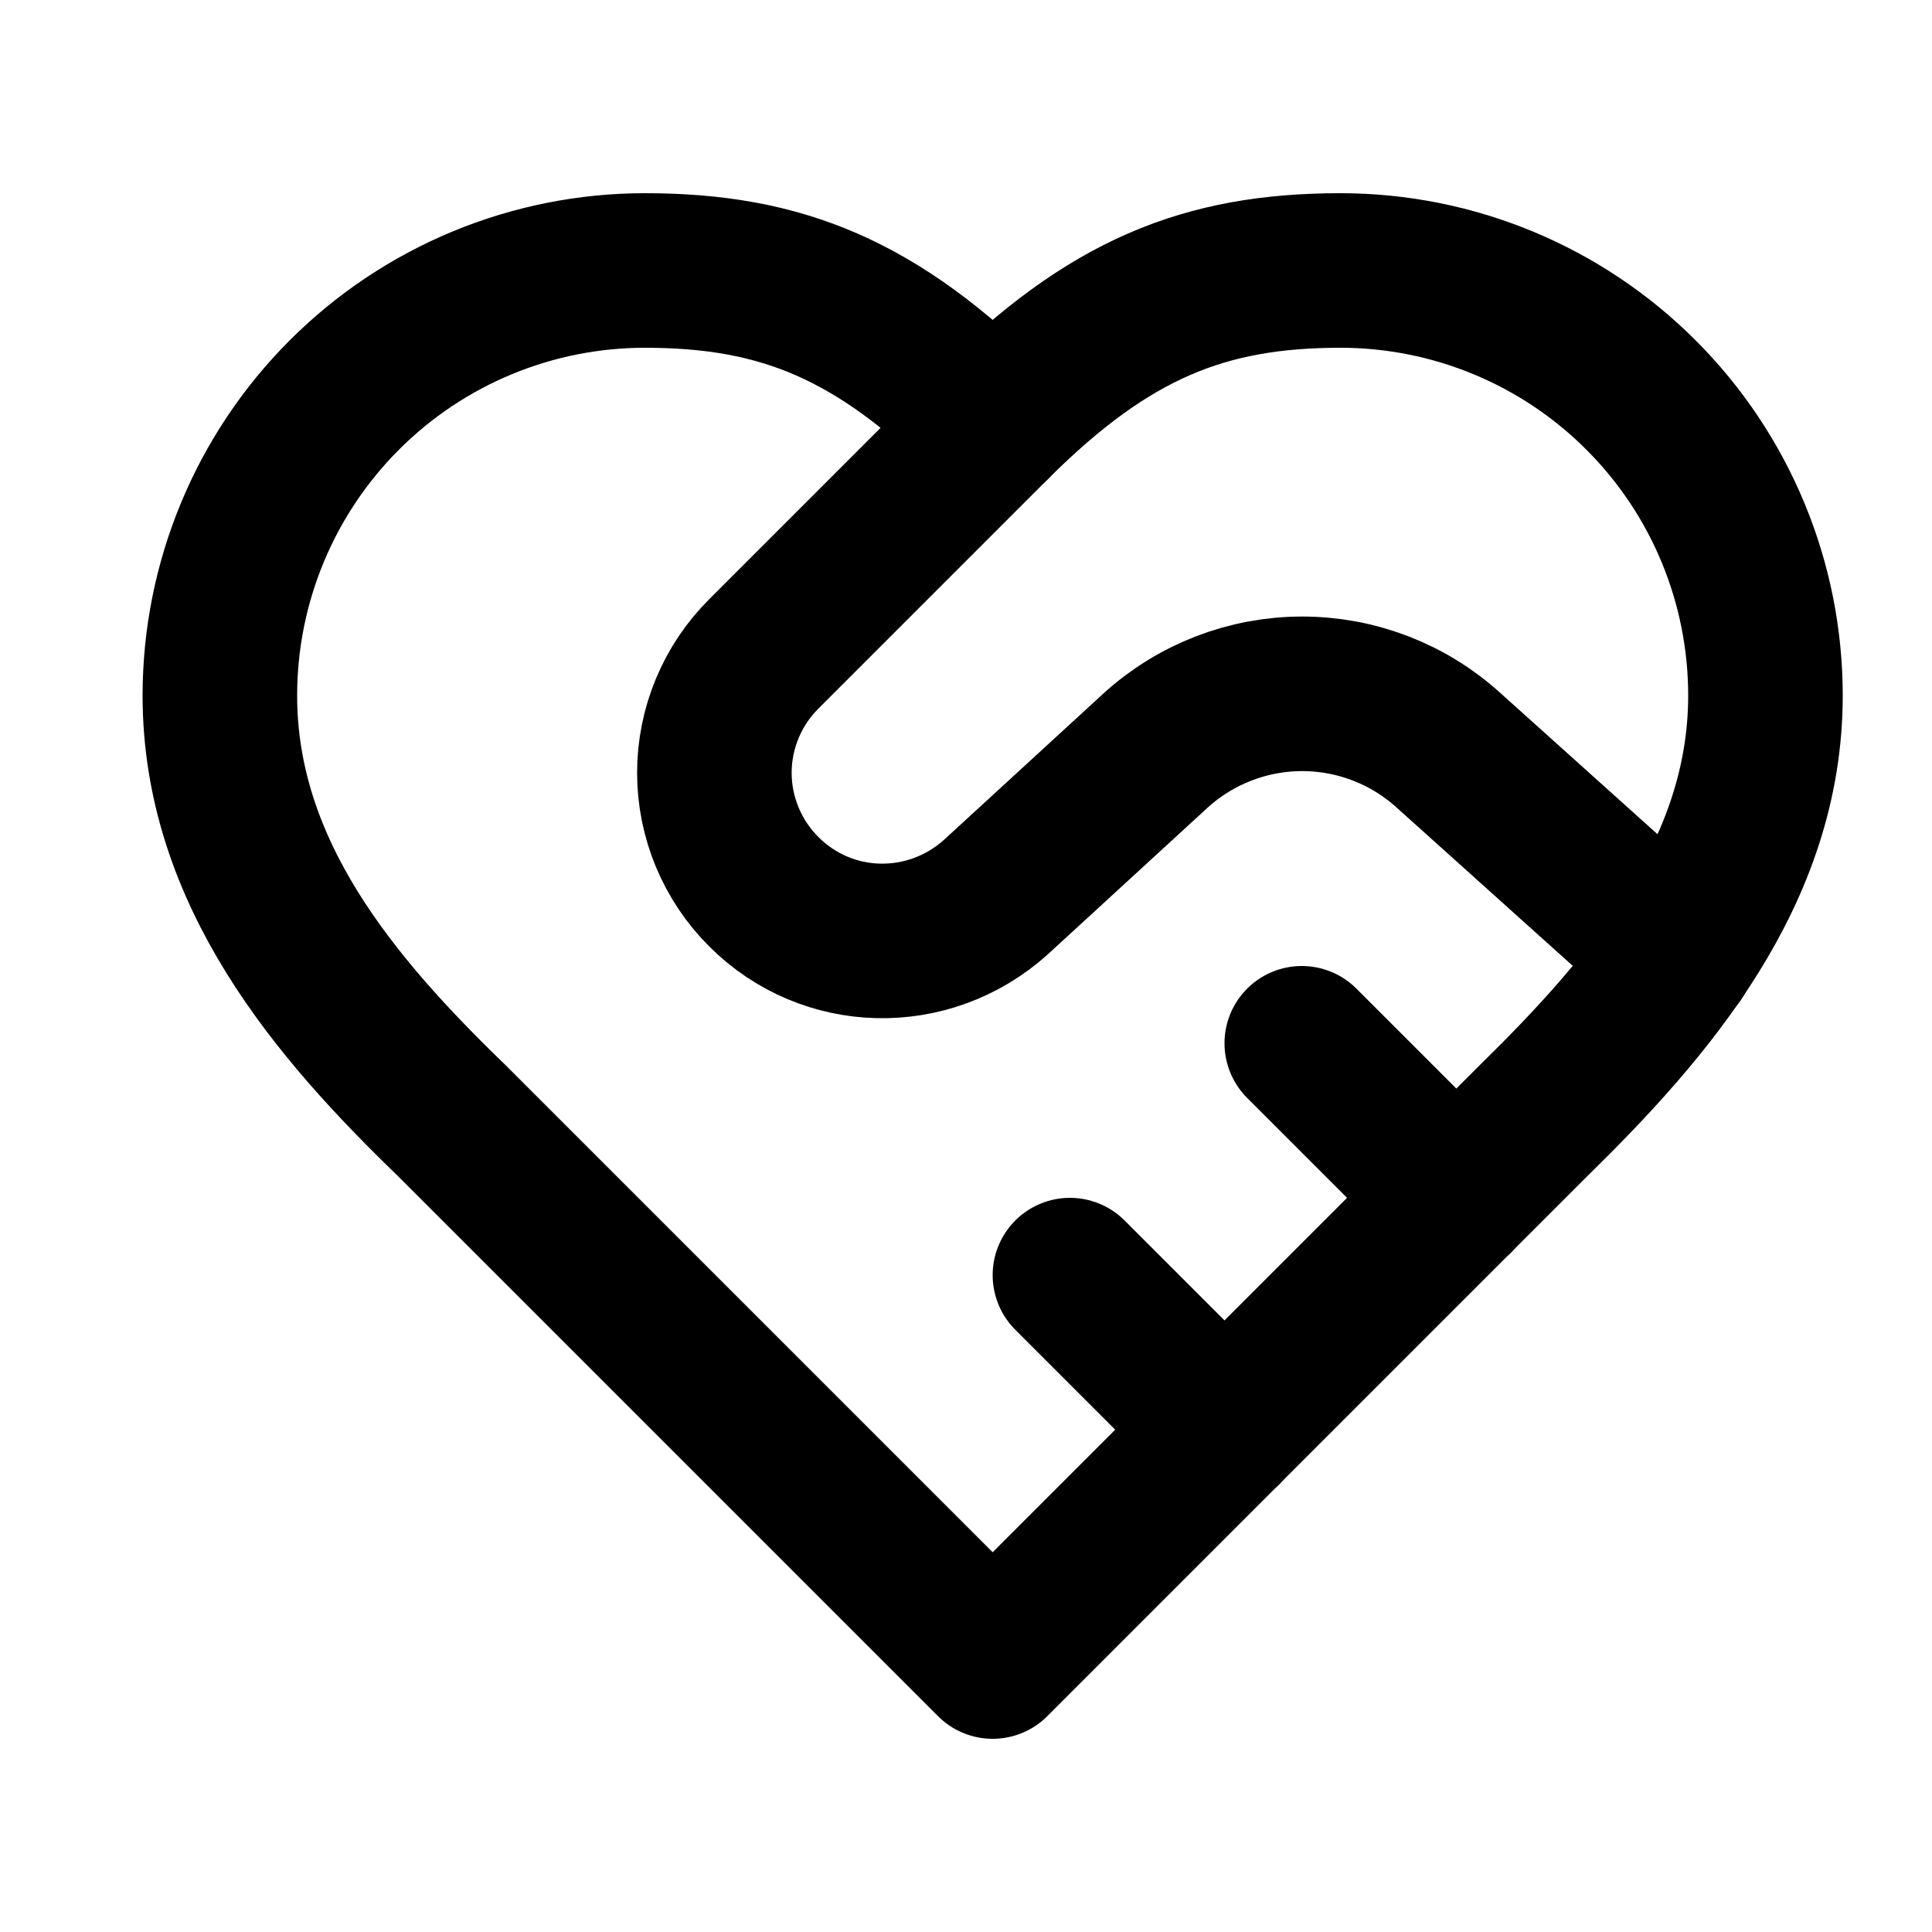
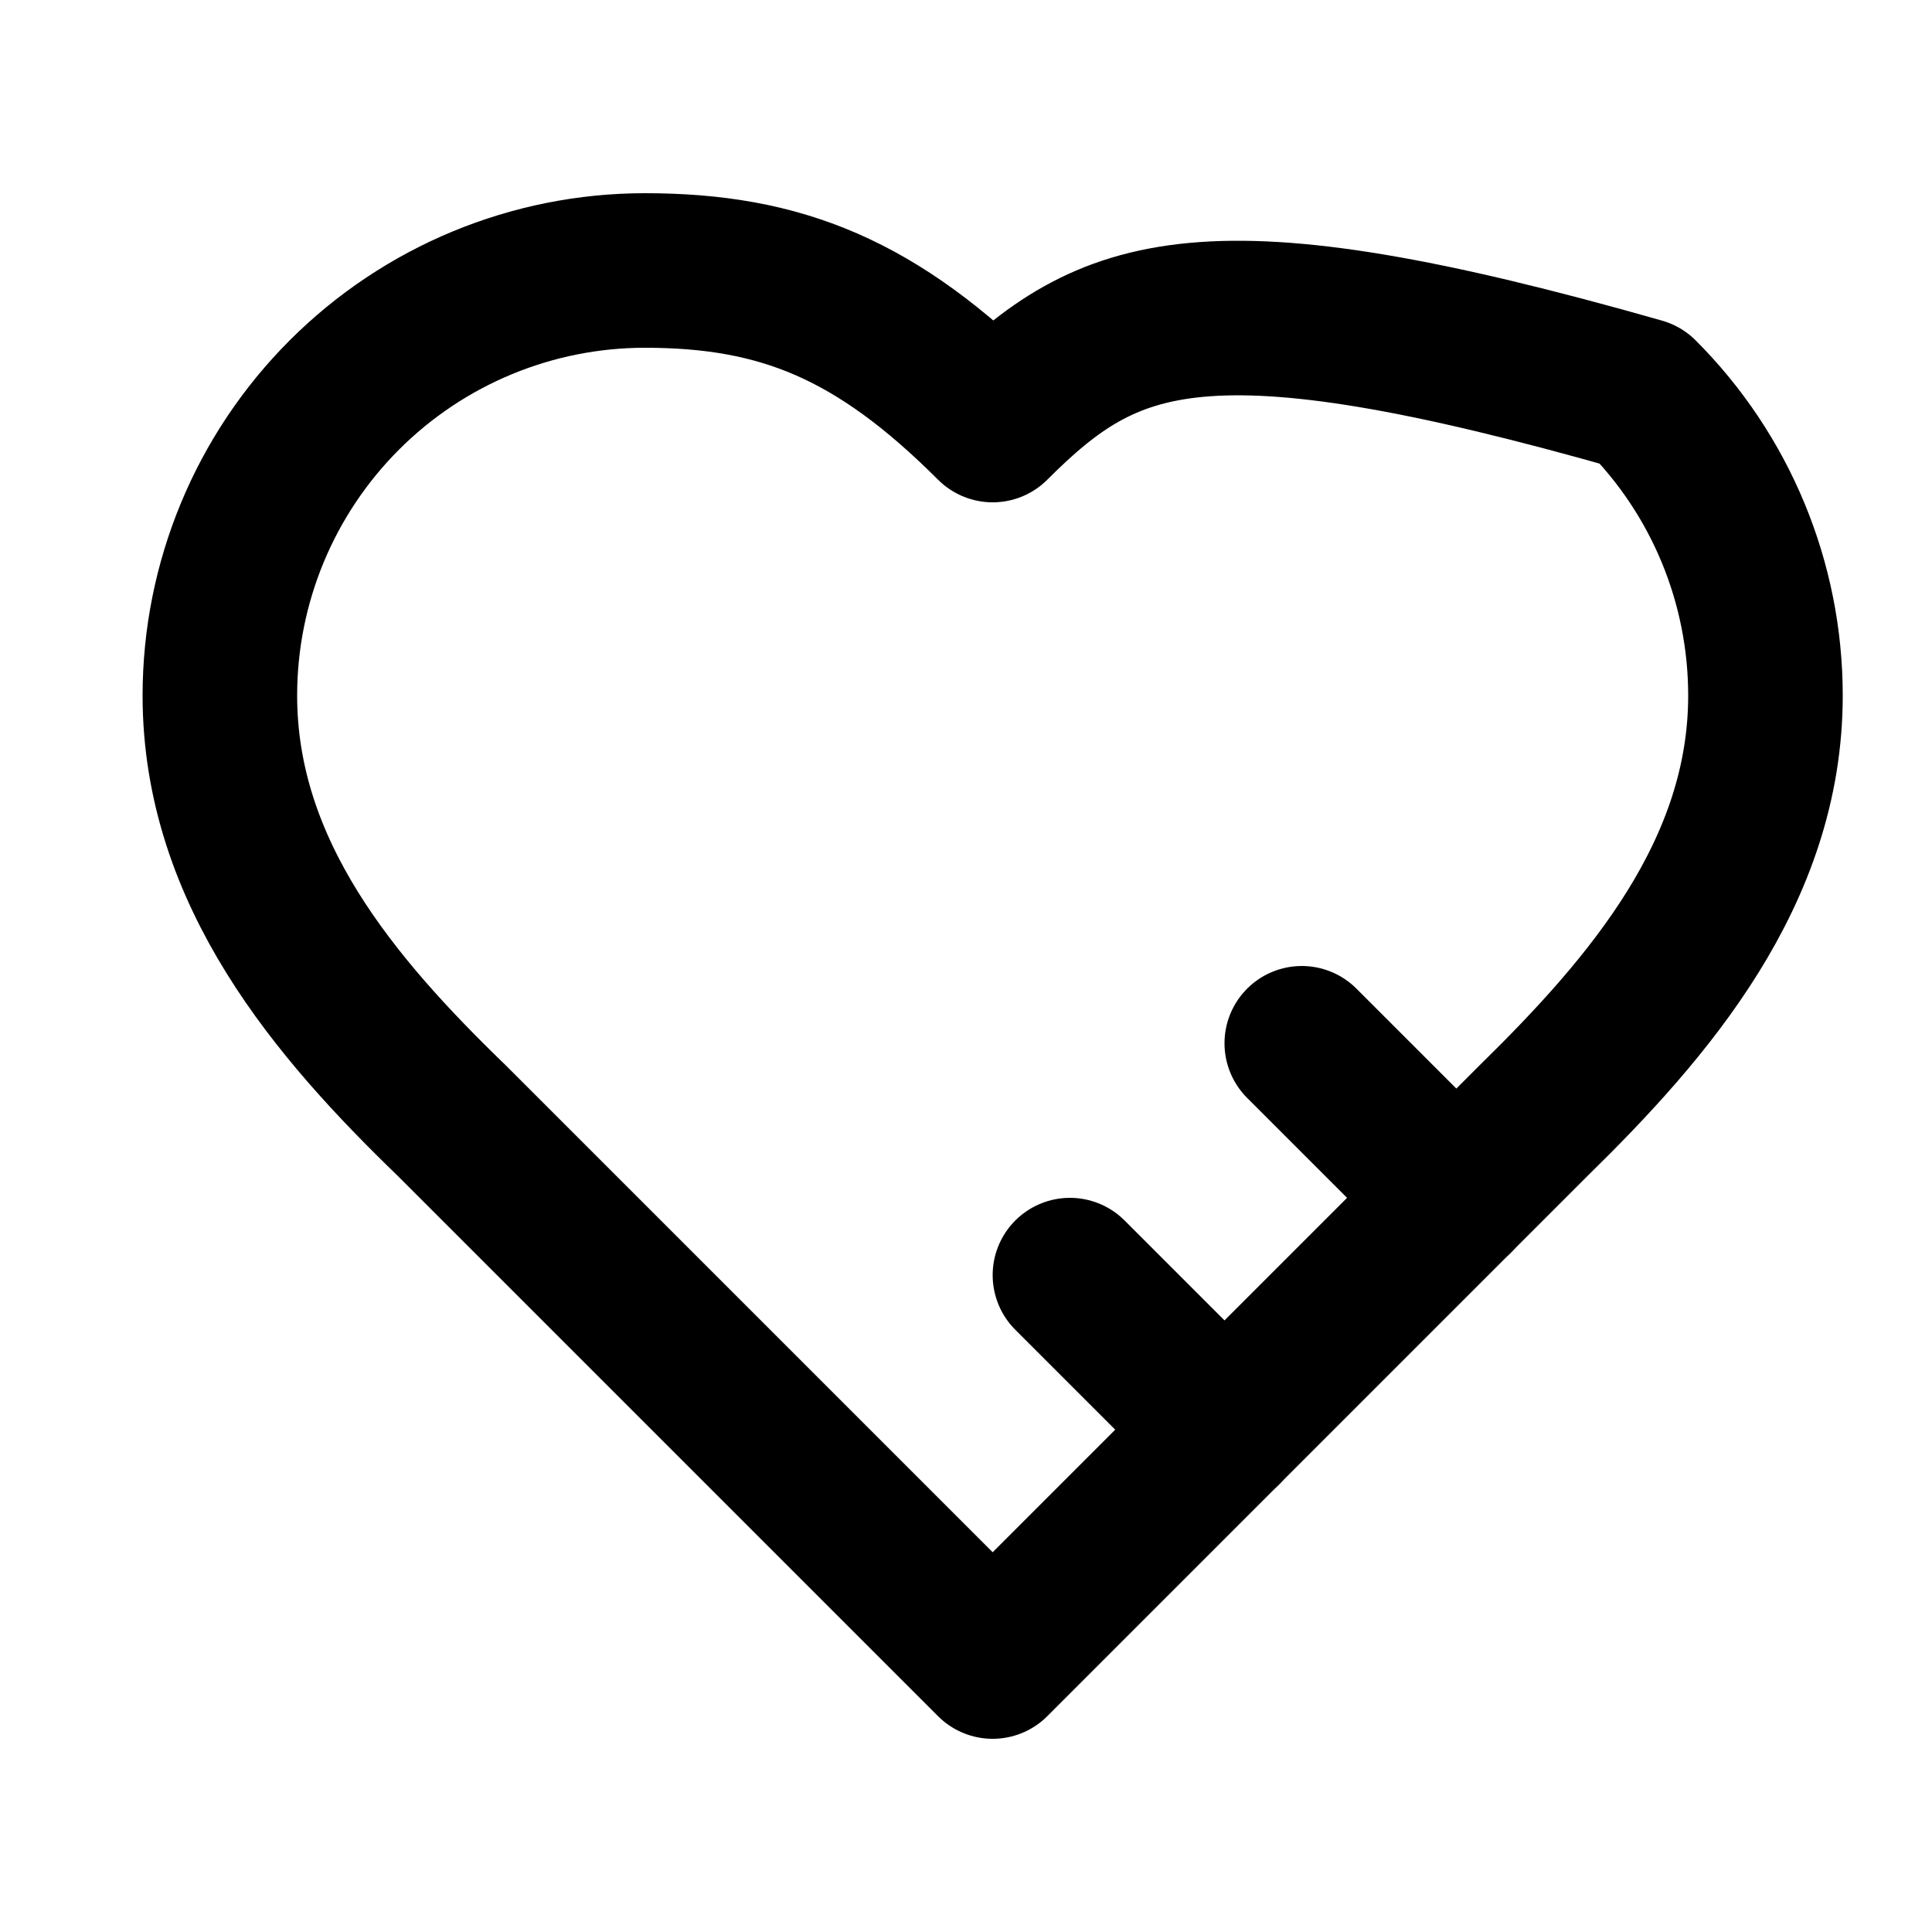
<svg xmlns="http://www.w3.org/2000/svg" fill="none" viewBox="0 0 25 25" height="25" width="25">
  <g id="heart-hands">
-     <path stroke-linejoin="round" stroke-linecap="round" stroke-width="2" stroke="black" d="M19.845 14.5C21.335 13.04 22.845 11.29 22.845 9C22.845 7.541 22.266 6.142 21.234 5.111C20.203 4.079 18.804 3.5 17.345 3.5C15.585 3.5 14.345 4 12.845 5.5C11.345 4 10.105 3.5 8.345 3.5C6.887 3.5 5.488 4.079 4.456 5.111C3.425 6.142 2.845 7.541 2.845 9C2.845 11.3 4.345 13.05 5.845 14.5L12.845 21.5L19.845 14.5Z" id="Vector" />
-     <path stroke-linejoin="round" stroke-linecap="round" stroke-width="2" stroke="black" d="M12.845 5.5L9.885 8.46C9.682 8.662 9.521 8.902 9.411 9.166C9.301 9.43 9.244 9.714 9.244 10C9.244 10.286 9.301 10.57 9.411 10.834C9.521 11.098 9.682 11.338 9.885 11.54C10.705 12.36 12.015 12.39 12.885 11.61L14.955 9.71C15.474 9.239 16.15 8.978 16.85 8.978C17.551 8.978 18.227 9.239 18.745 9.71L21.705 12.37" id="Vector_2" />
+     <path stroke-linejoin="round" stroke-linecap="round" stroke-width="2" stroke="black" d="M19.845 14.5C21.335 13.04 22.845 11.29 22.845 9C22.845 7.541 22.266 6.142 21.234 5.111C15.585 3.5 14.345 4 12.845 5.5C11.345 4 10.105 3.5 8.345 3.5C6.887 3.5 5.488 4.079 4.456 5.111C3.425 6.142 2.845 7.541 2.845 9C2.845 11.3 4.345 13.05 5.845 14.5L12.845 21.5L19.845 14.5Z" id="Vector" />
    <path stroke-linejoin="round" stroke-linecap="round" stroke-width="2" stroke="black" d="M18.845 15.5L16.845 13.5" id="Vector_3" />
    <path stroke-linejoin="round" stroke-linecap="round" stroke-width="2" stroke="black" d="M15.845 18.5L13.845 16.5" id="Vector_4" />
  </g>
</svg>